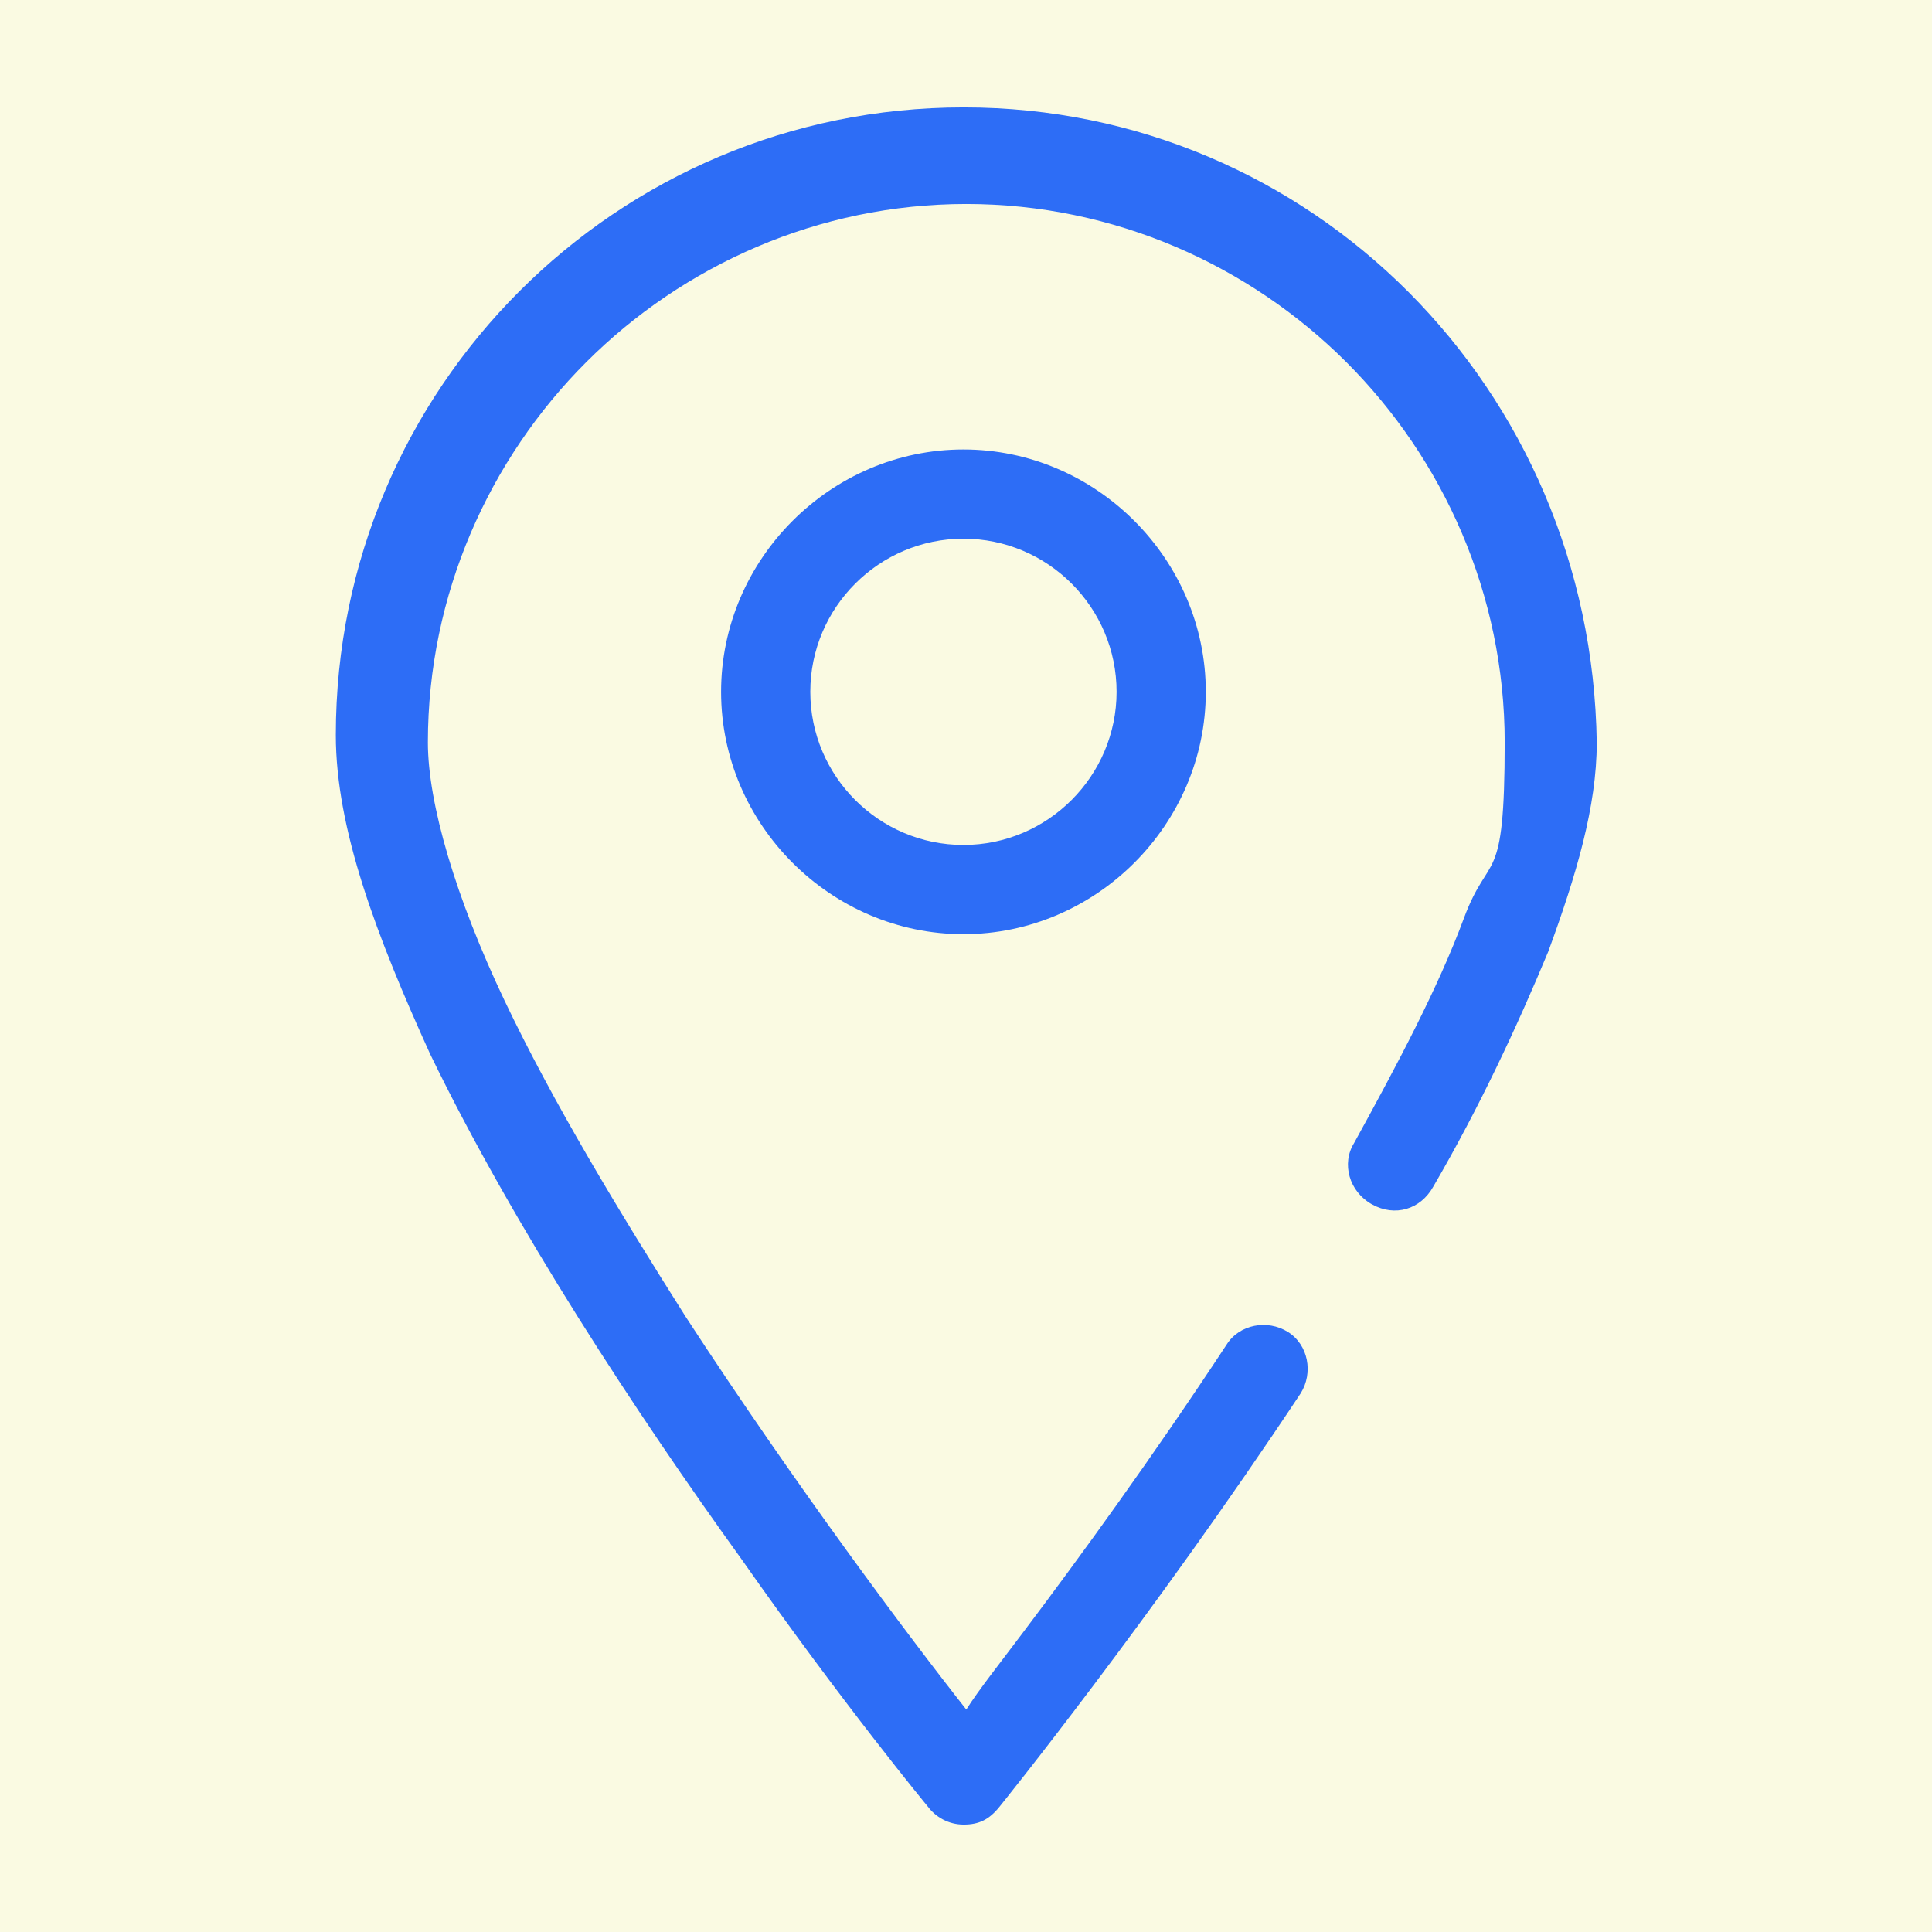
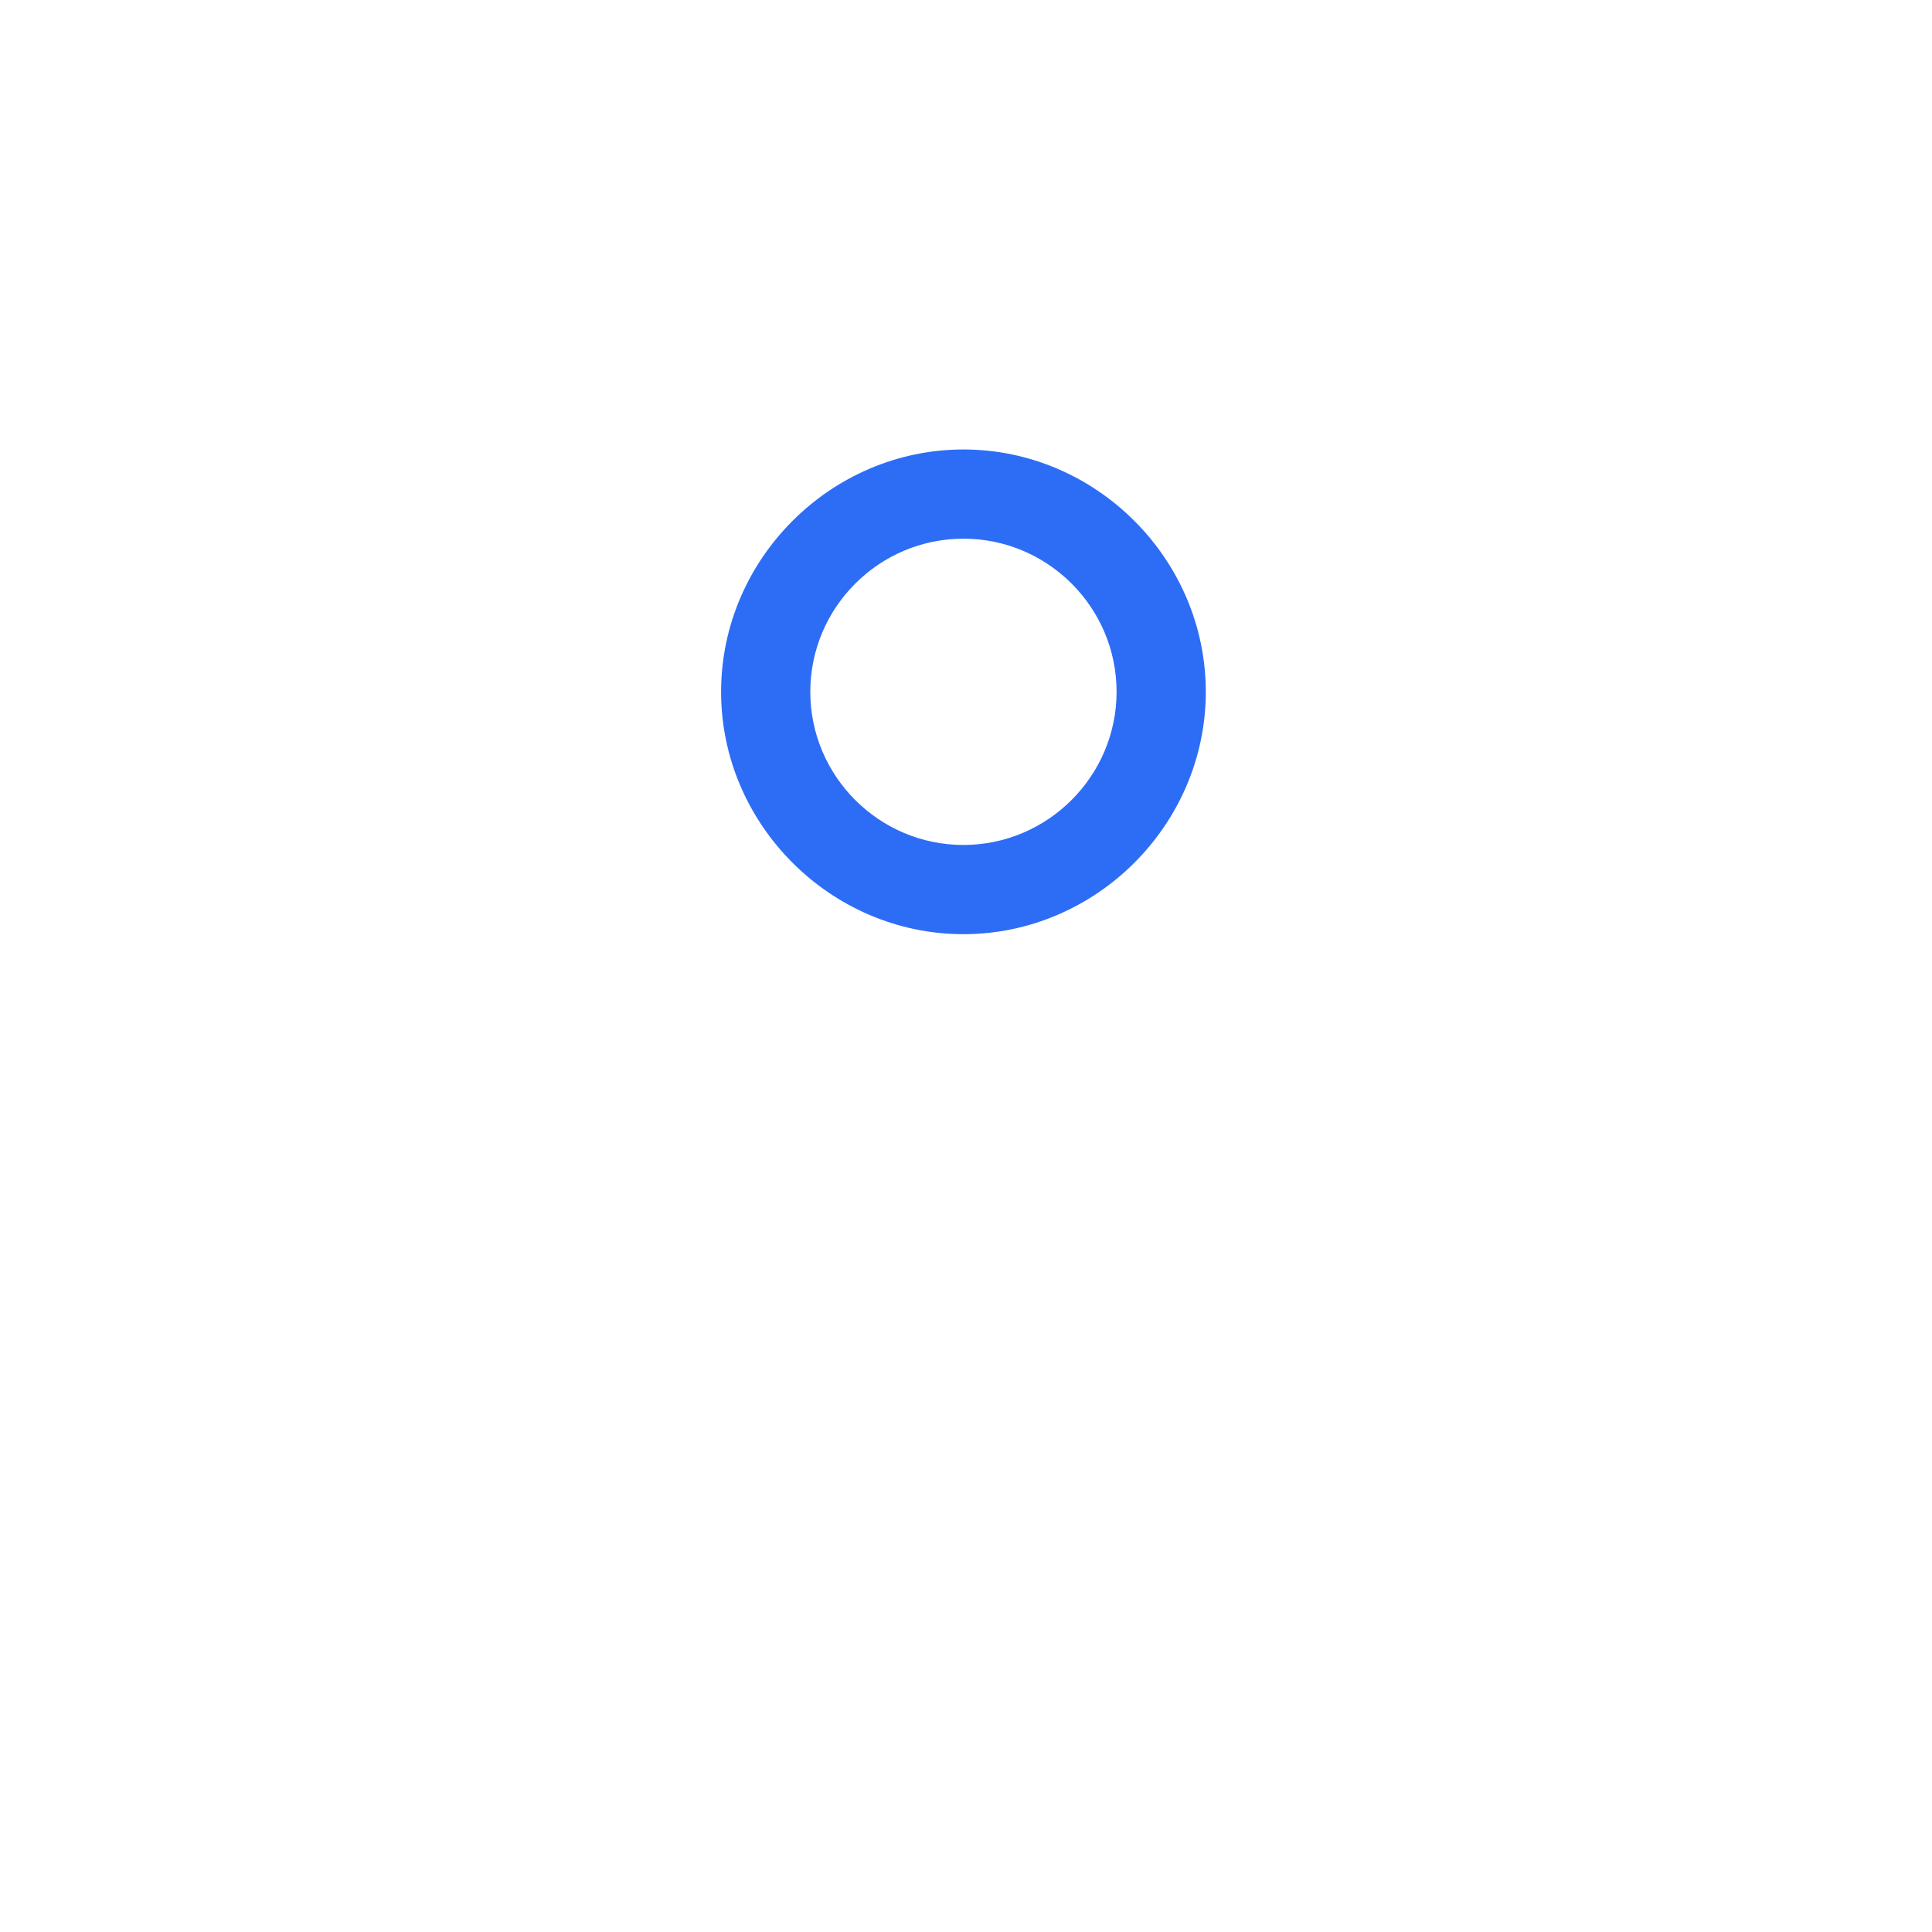
<svg xmlns="http://www.w3.org/2000/svg" id="Capa_1" viewBox="0 0 68 68">
  <defs>
    <style>
      .cls-1 {
        fill: #2d6df6;
      }

      .cls-2 {
        fill: #fafae2;
      }
    </style>
  </defs>
-   <rect class="cls-2" x="-212.43" y="-29.03" width="399.8" height="126.06" />
  <g>
-     <path class="cls-1" d="M33.91,3.78c-12.21,0-22.09,9.88-22.09,22.09,0,3.32,1.44,7.09,3.32,11.23,2.96,6.11,7.27,12.66,10.96,17.78,3.59,5.12,6.56,8.71,6.56,8.71.27.36.72.63,1.26.63s.9-.18,1.26-.63c0,0,5.3-6.56,10.6-14.55.45-.72.27-1.71-.45-2.16s-1.71-.27-2.16.45c-2.6,3.95-5.21,7.54-7.18,10.15-.81,1.08-1.53,1.98-1.98,2.69-1.98-2.51-6.02-7.9-9.88-13.83-2.33-3.68-4.67-7.54-6.38-11.14s-2.69-6.92-2.69-9.07c0-5.21,2.16-9.97,5.57-13.38s8.17-5.57,13.38-5.57,9.97,2.16,13.38,5.57c3.41,3.41,5.57,8.17,5.57,13.38s-.54,3.77-1.44,6.2-2.33,5.12-3.86,7.9c-.45.72-.18,1.71.63,2.16s1.71.18,2.16-.63c1.62-2.78,2.96-5.66,4.04-8.26.99-2.69,1.71-5.12,1.71-7.36-.18-12.48-10.06-22.36-22.27-22.36h0Z" />
    <path class="cls-1" d="M25.38,24.35c0,4.67,3.86,8.53,8.53,8.53s8.53-3.86,8.53-8.53-3.86-8.53-8.53-8.53-8.53,3.86-8.53,8.53ZM39.3,24.35c0,2.96-2.42,5.39-5.39,5.39s-5.39-2.42-5.39-5.39,2.42-5.39,5.39-5.39,5.39,2.42,5.39,5.39Z" />
  </g>
</svg>